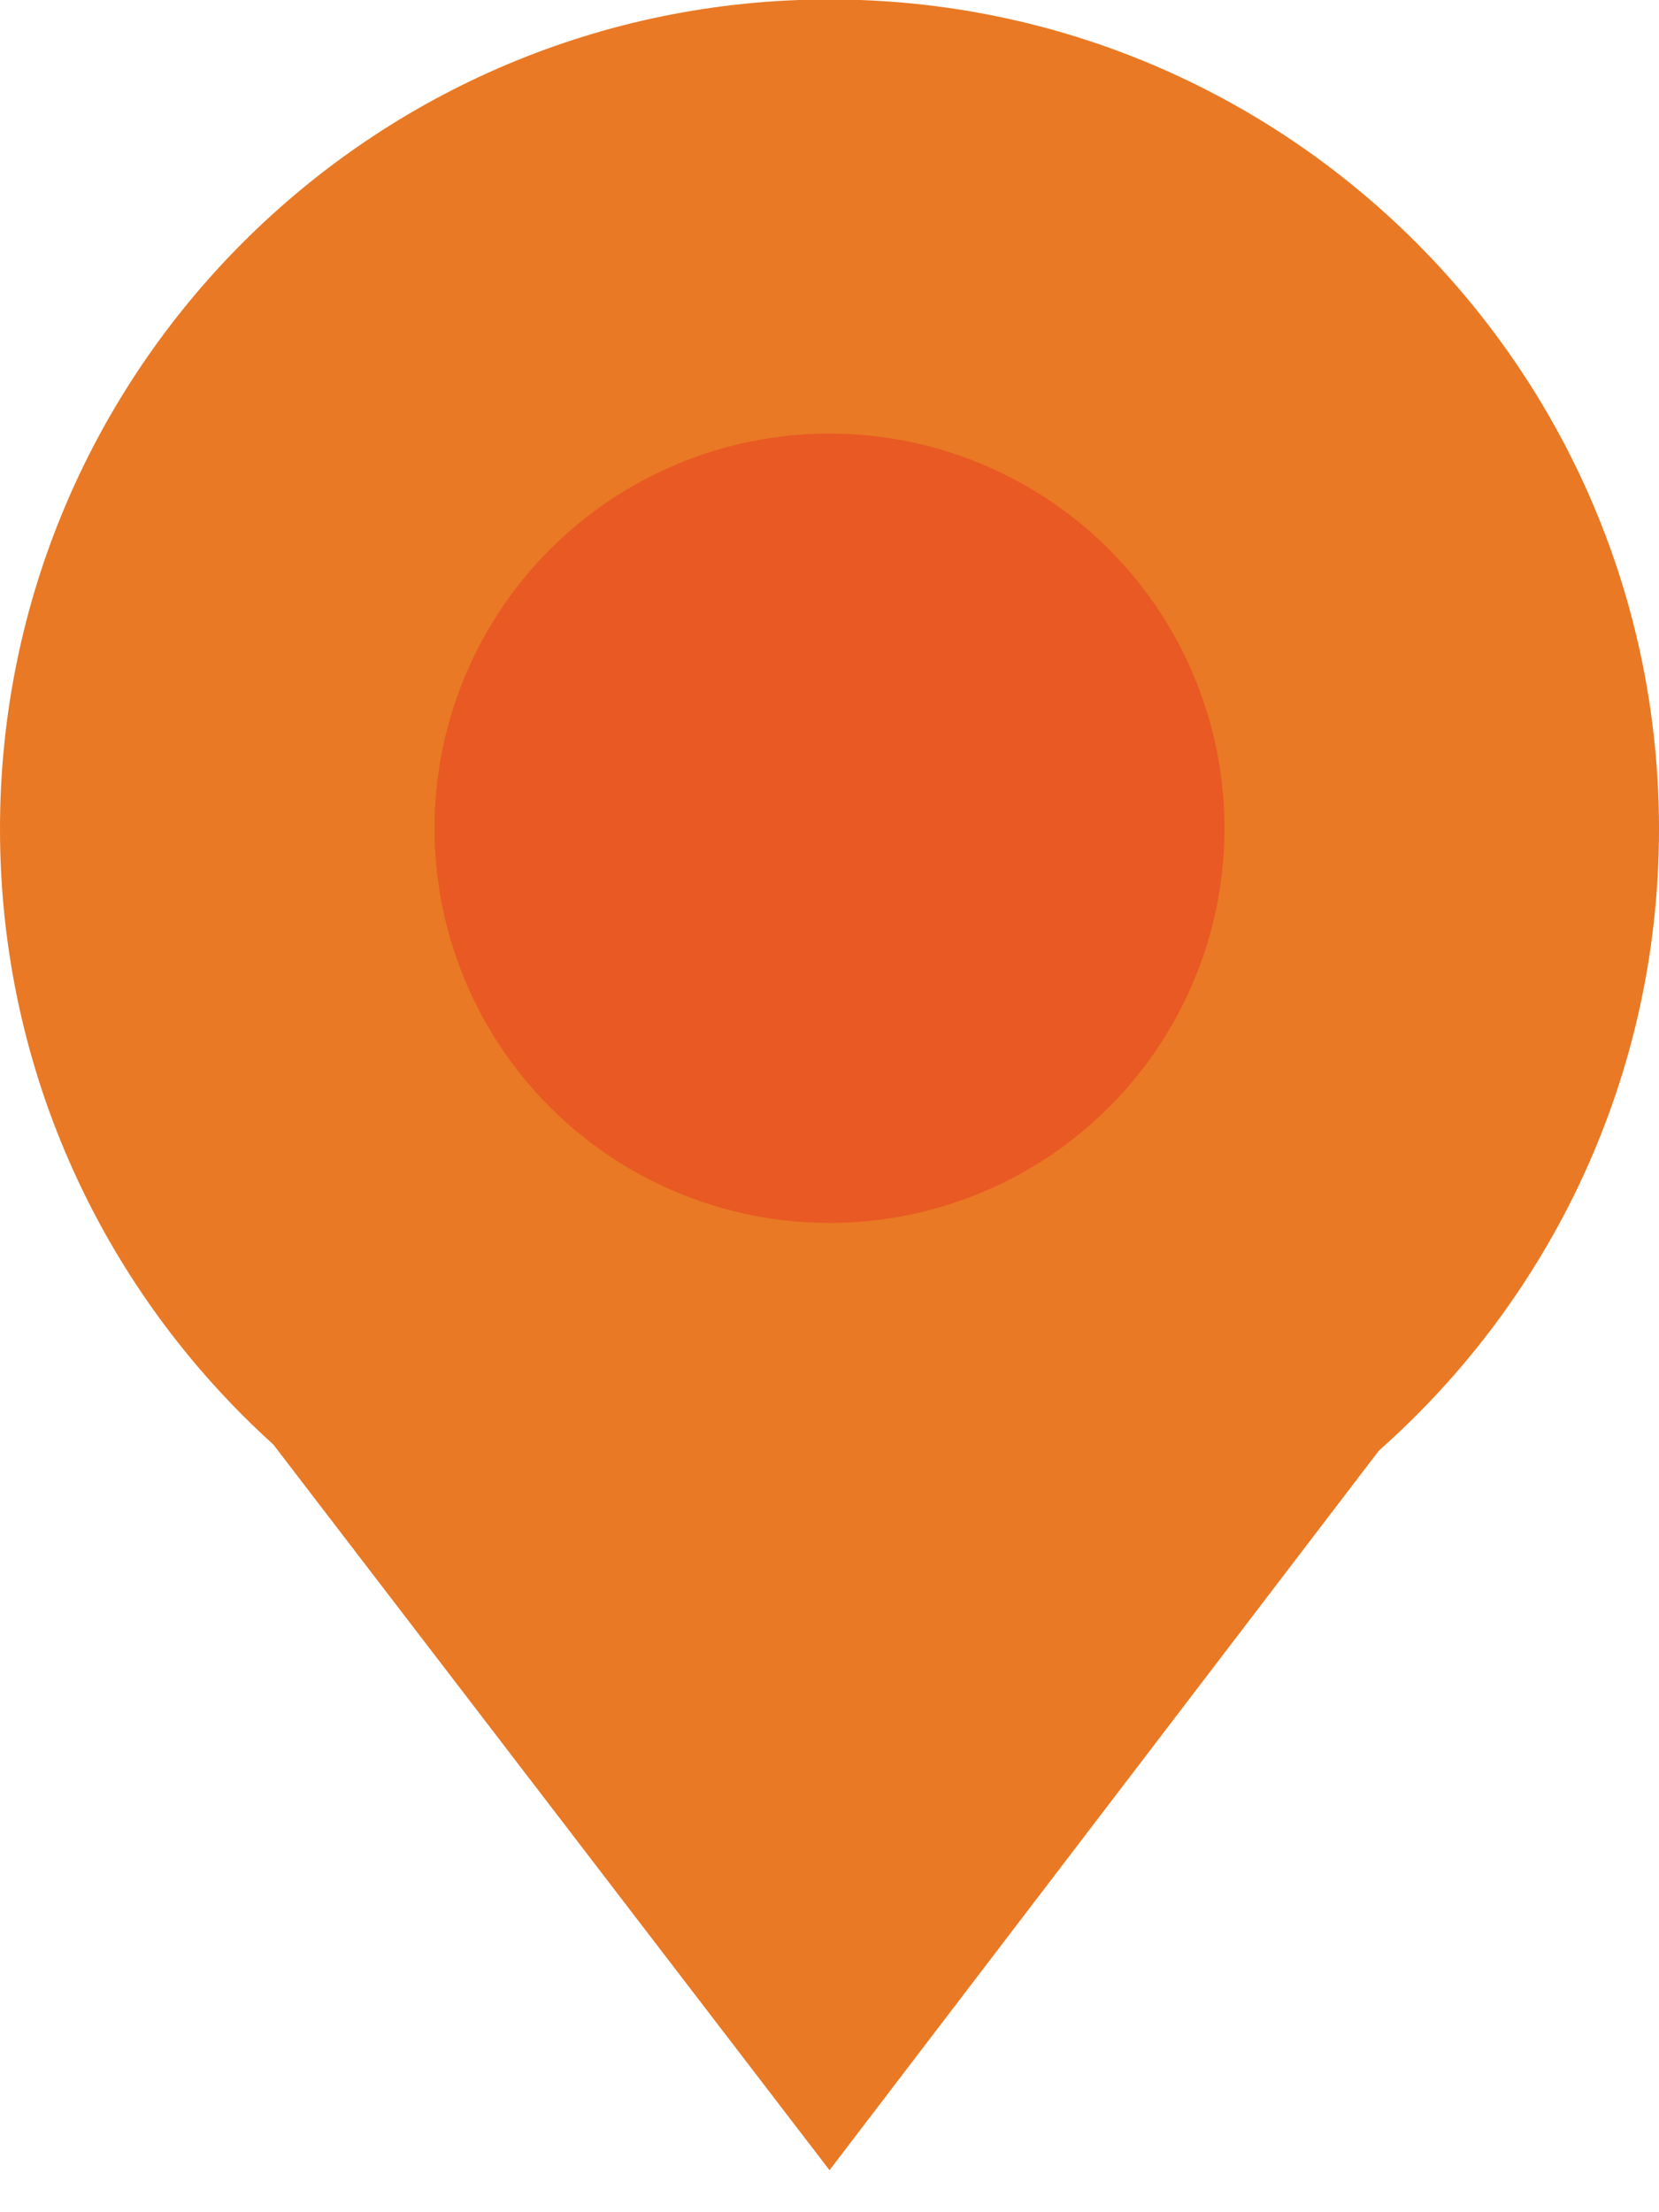
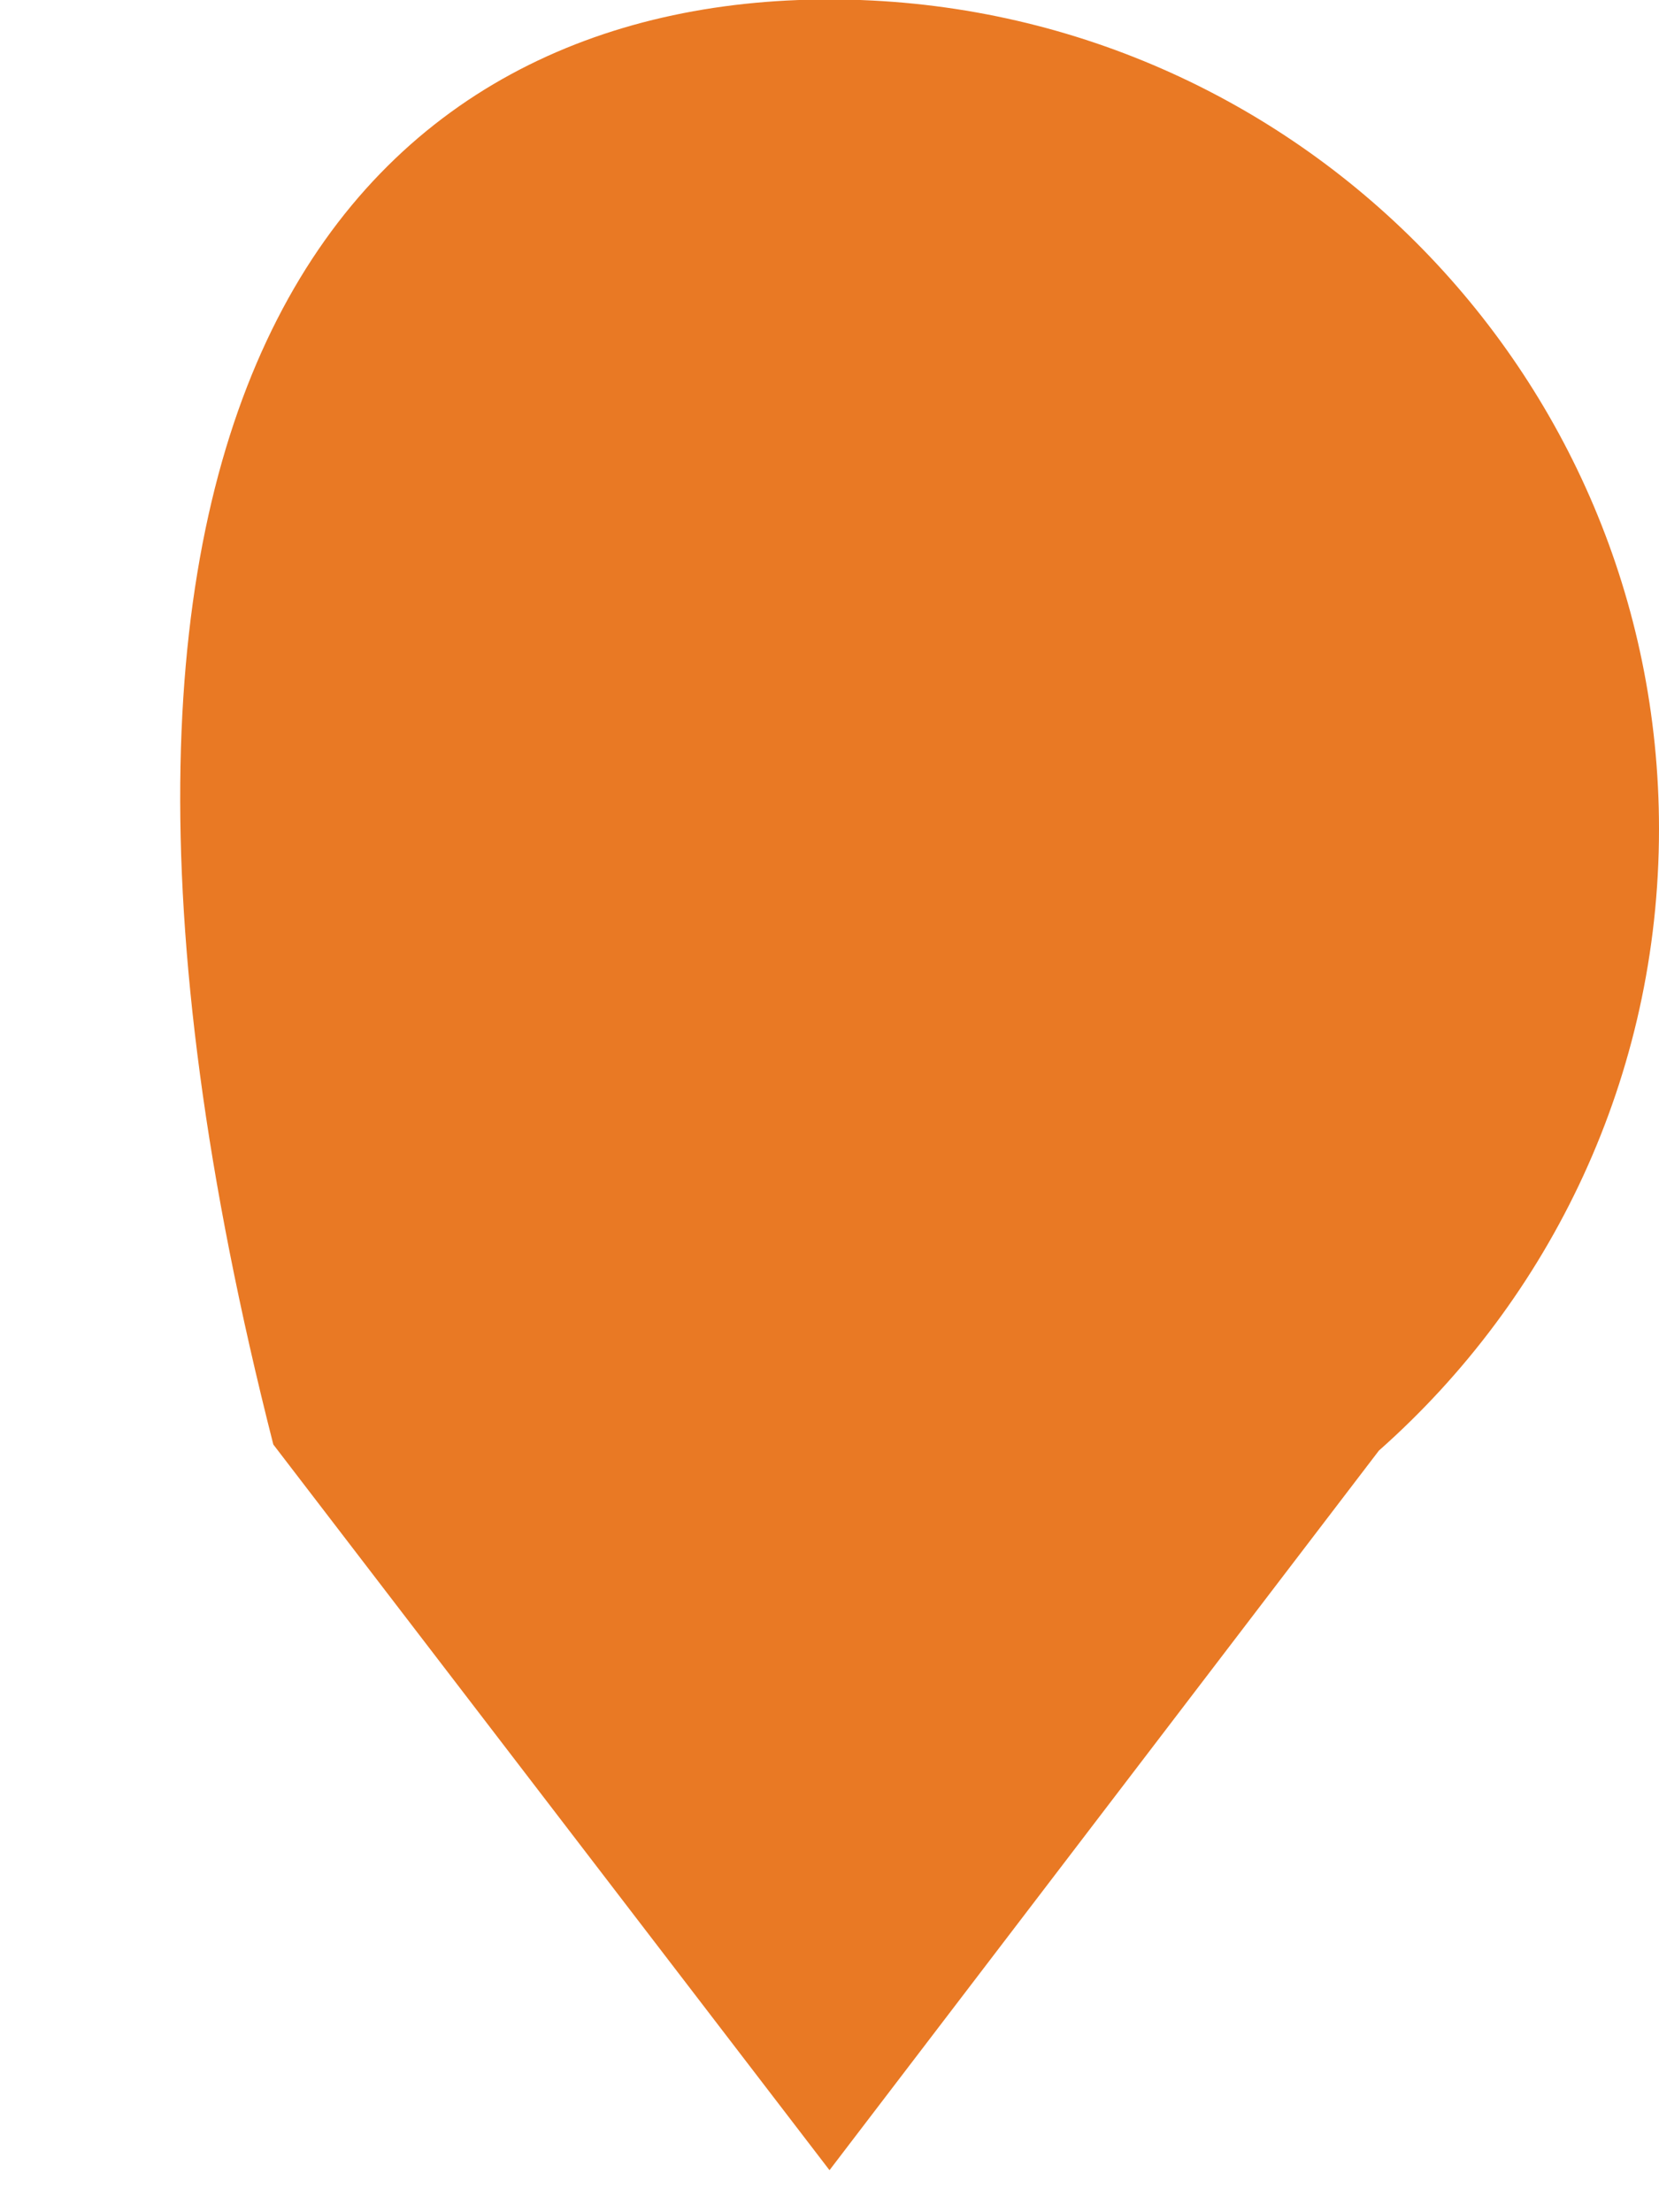
<svg xmlns="http://www.w3.org/2000/svg" width="24px" height="32px" viewBox="0 0 24 32" version="1.1">
  <title>rebuilding</title>
  <g id="Hi-fi---v2" stroke="none" stroke-width="1" fill="none" fill-rule="evenodd">
    <g id="What-We-Do-/-Our-Impact" transform="translate(-47, -2170)">
      <g id="rebuilding" transform="translate(47, 2169.992)">
-         <path d="M12,0 C18.627,0 24,5.373 24,12 C24,15.579 22.433,18.792 19.948,20.991 L12,31.4 L3.954,20.903 C1.526,18.707 0,15.532 0,12 C0,5.373 5.373,0 12,0 Z" id="Combined-Shape" fill="#E97924" />
-         <ellipse id="Oval" fill="#E95924" cx="12" cy="11.989" rx="5.714" ry="5.709" />
+         <path d="M12,0 C18.627,0 24,5.373 24,12 C24,15.579 22.433,18.792 19.948,20.991 L12,31.4 L3.954,20.903 C0,5.373 5.373,0 12,0 Z" id="Combined-Shape" fill="#E97924" />
      </g>
    </g>
  </g>
</svg>